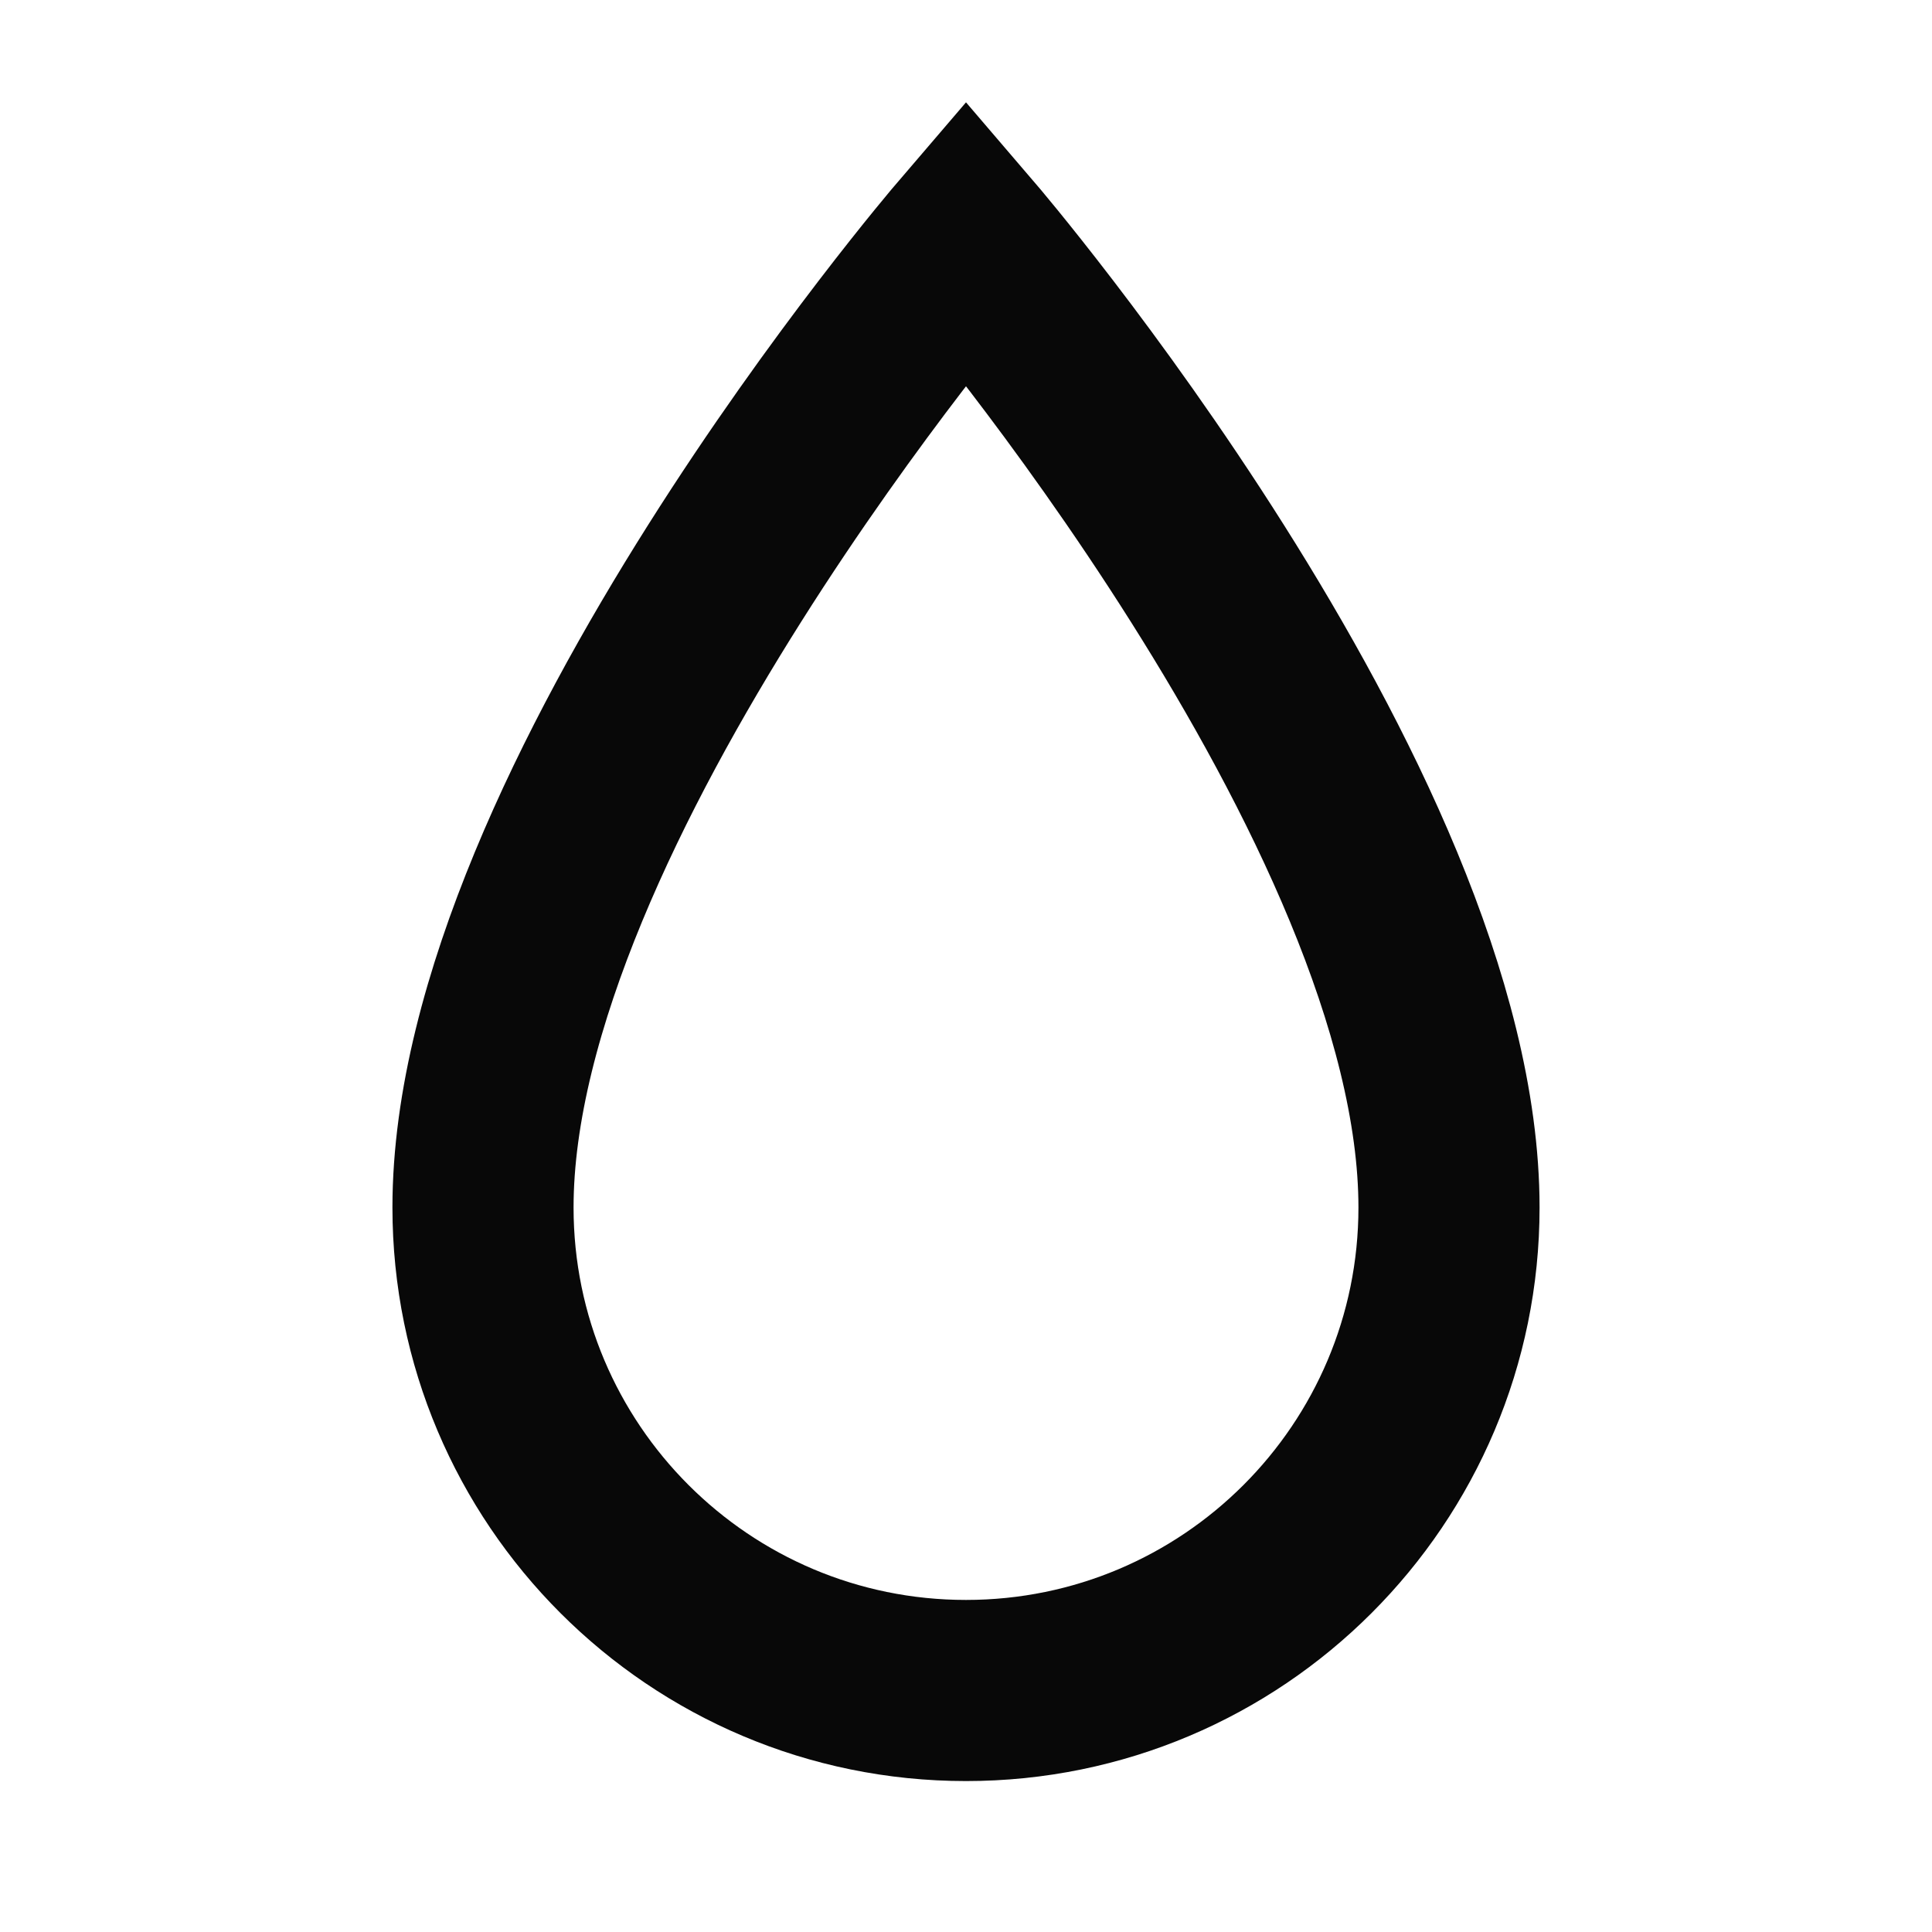
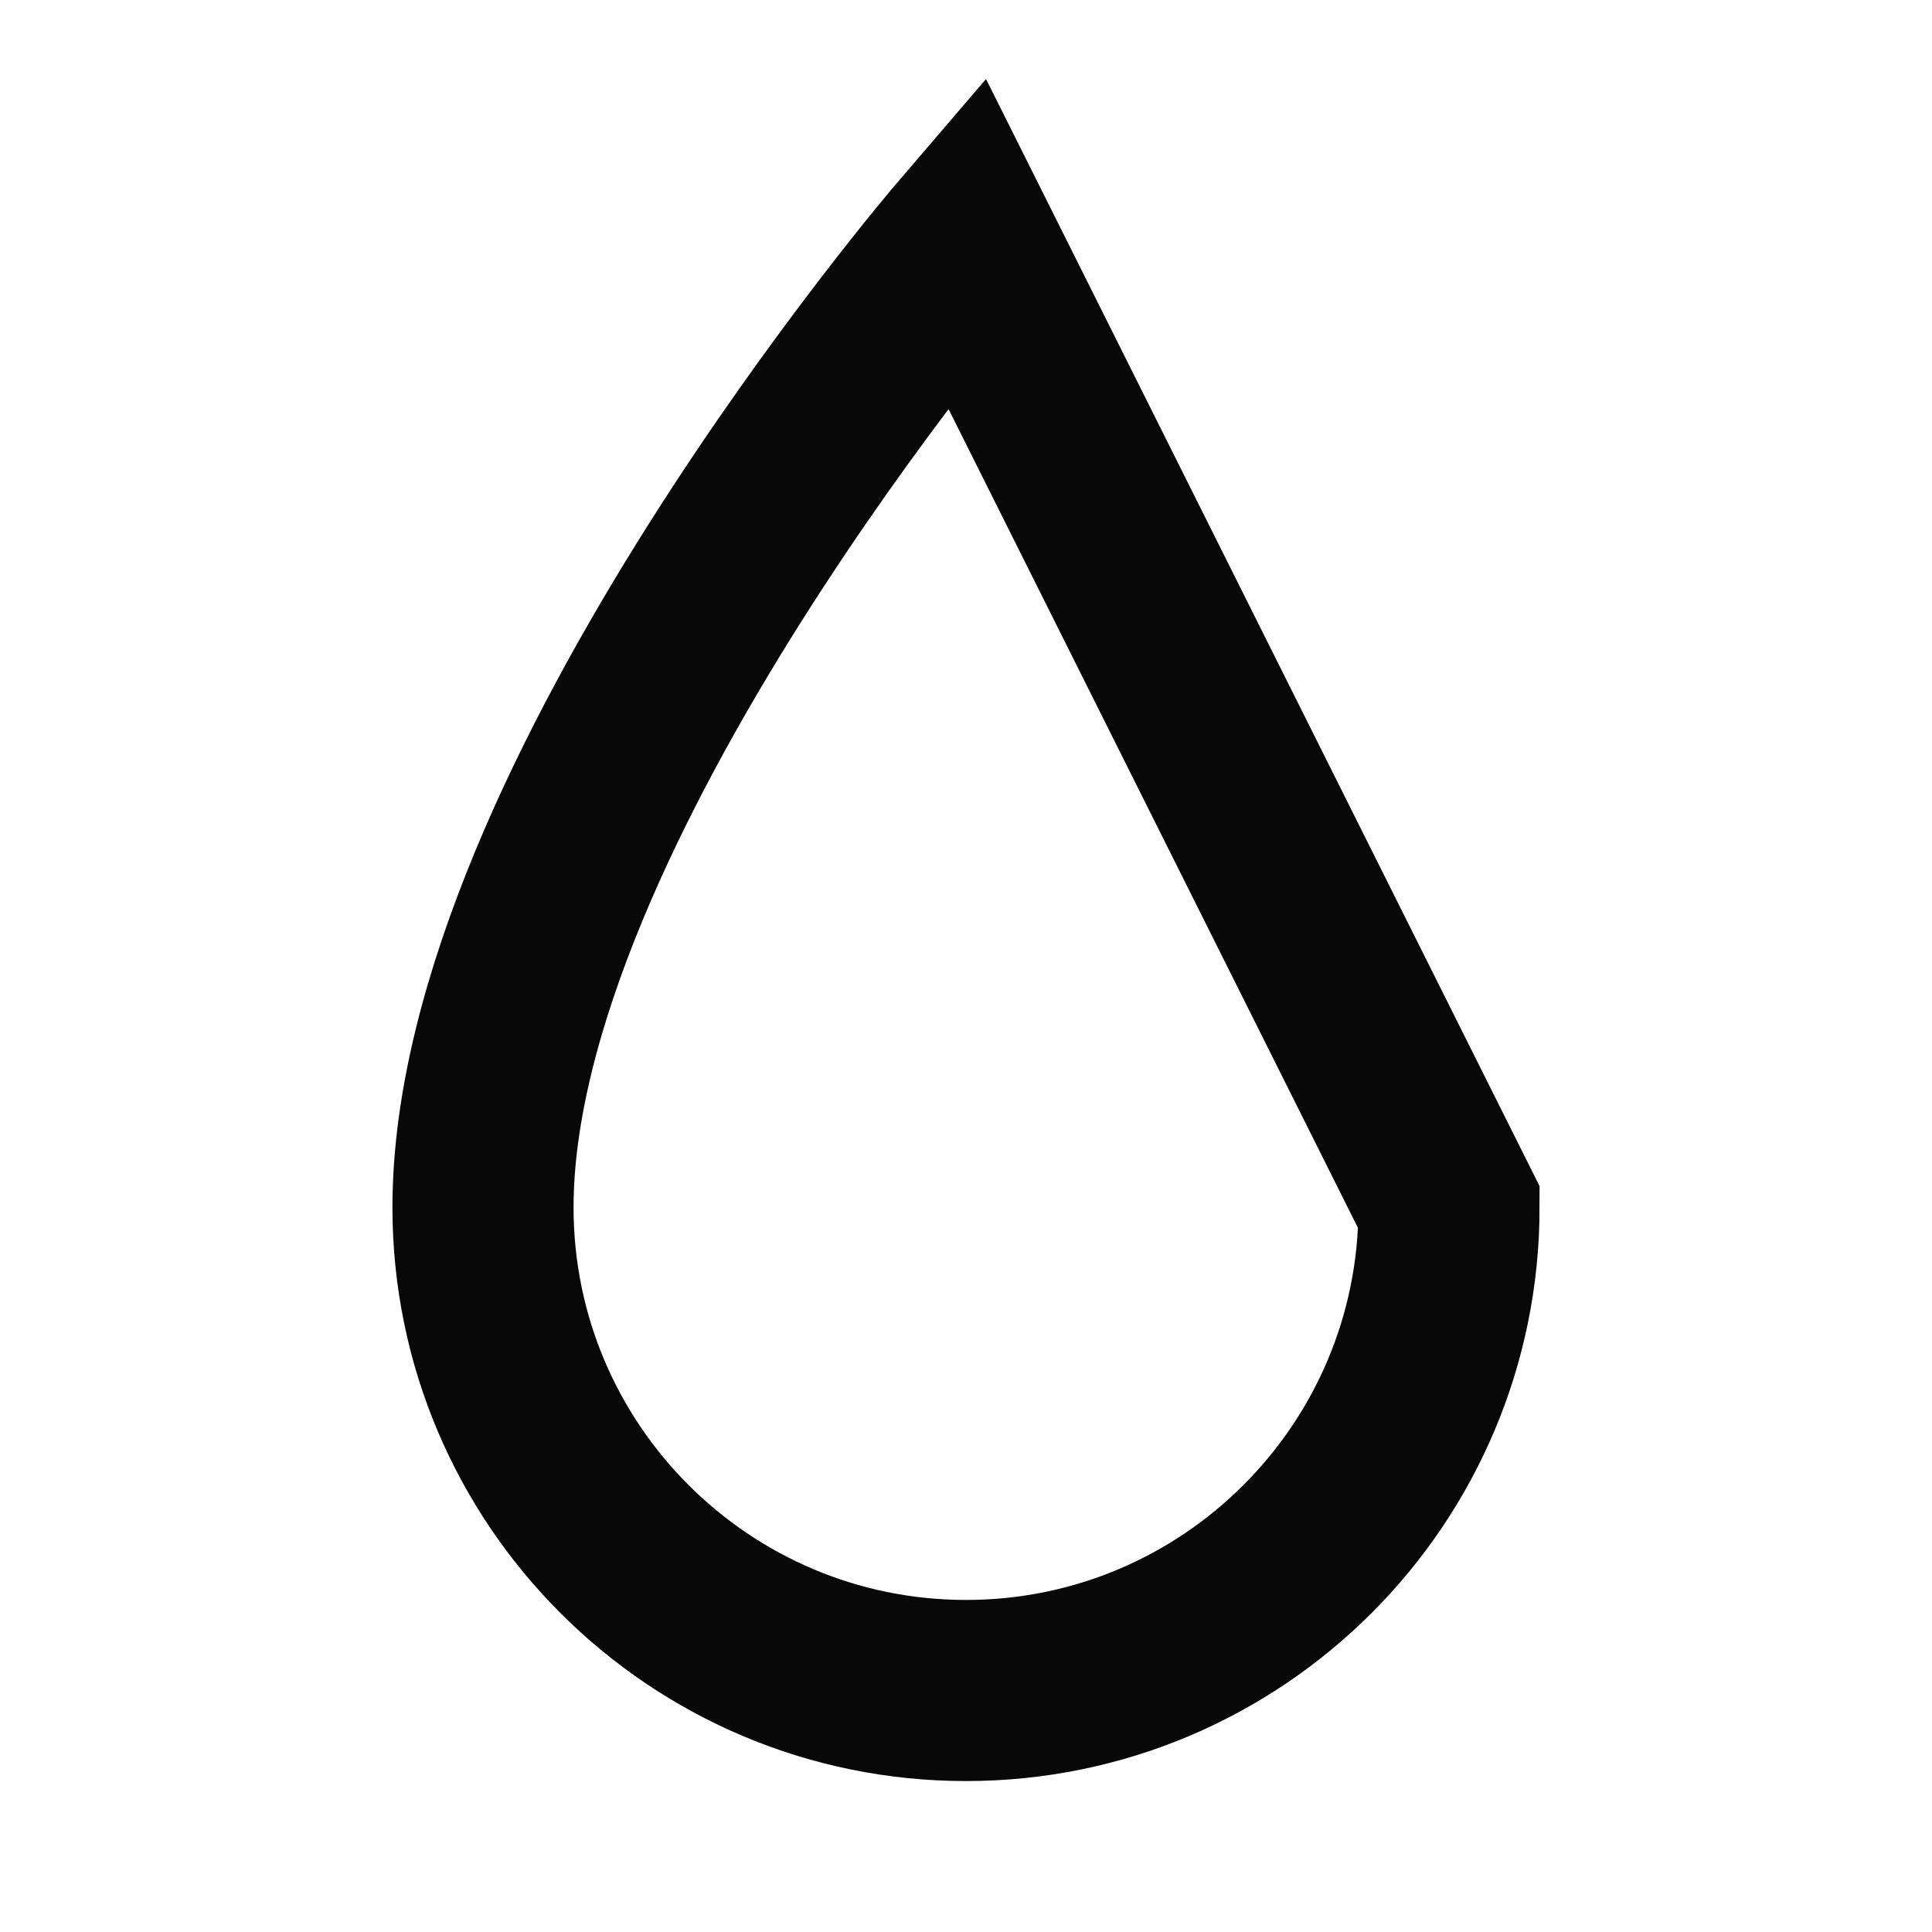
<svg xmlns="http://www.w3.org/2000/svg" width="16" height="16" viewBox="0 0 16 16" fill="none">
-   <path d="M12 10C12 12.209 10.209 14 8 14C5.791 14 4 12.209 4 10C4 6.667 8 2 8 2C8 2 12 6.667 12 10Z" stroke="#080808" stroke-width="1.5" />
+   <path d="M12 10C12 12.209 10.209 14 8 14C5.791 14 4 12.209 4 10C4 6.667 8 2 8 2Z" stroke="#080808" stroke-width="1.5" />
</svg>